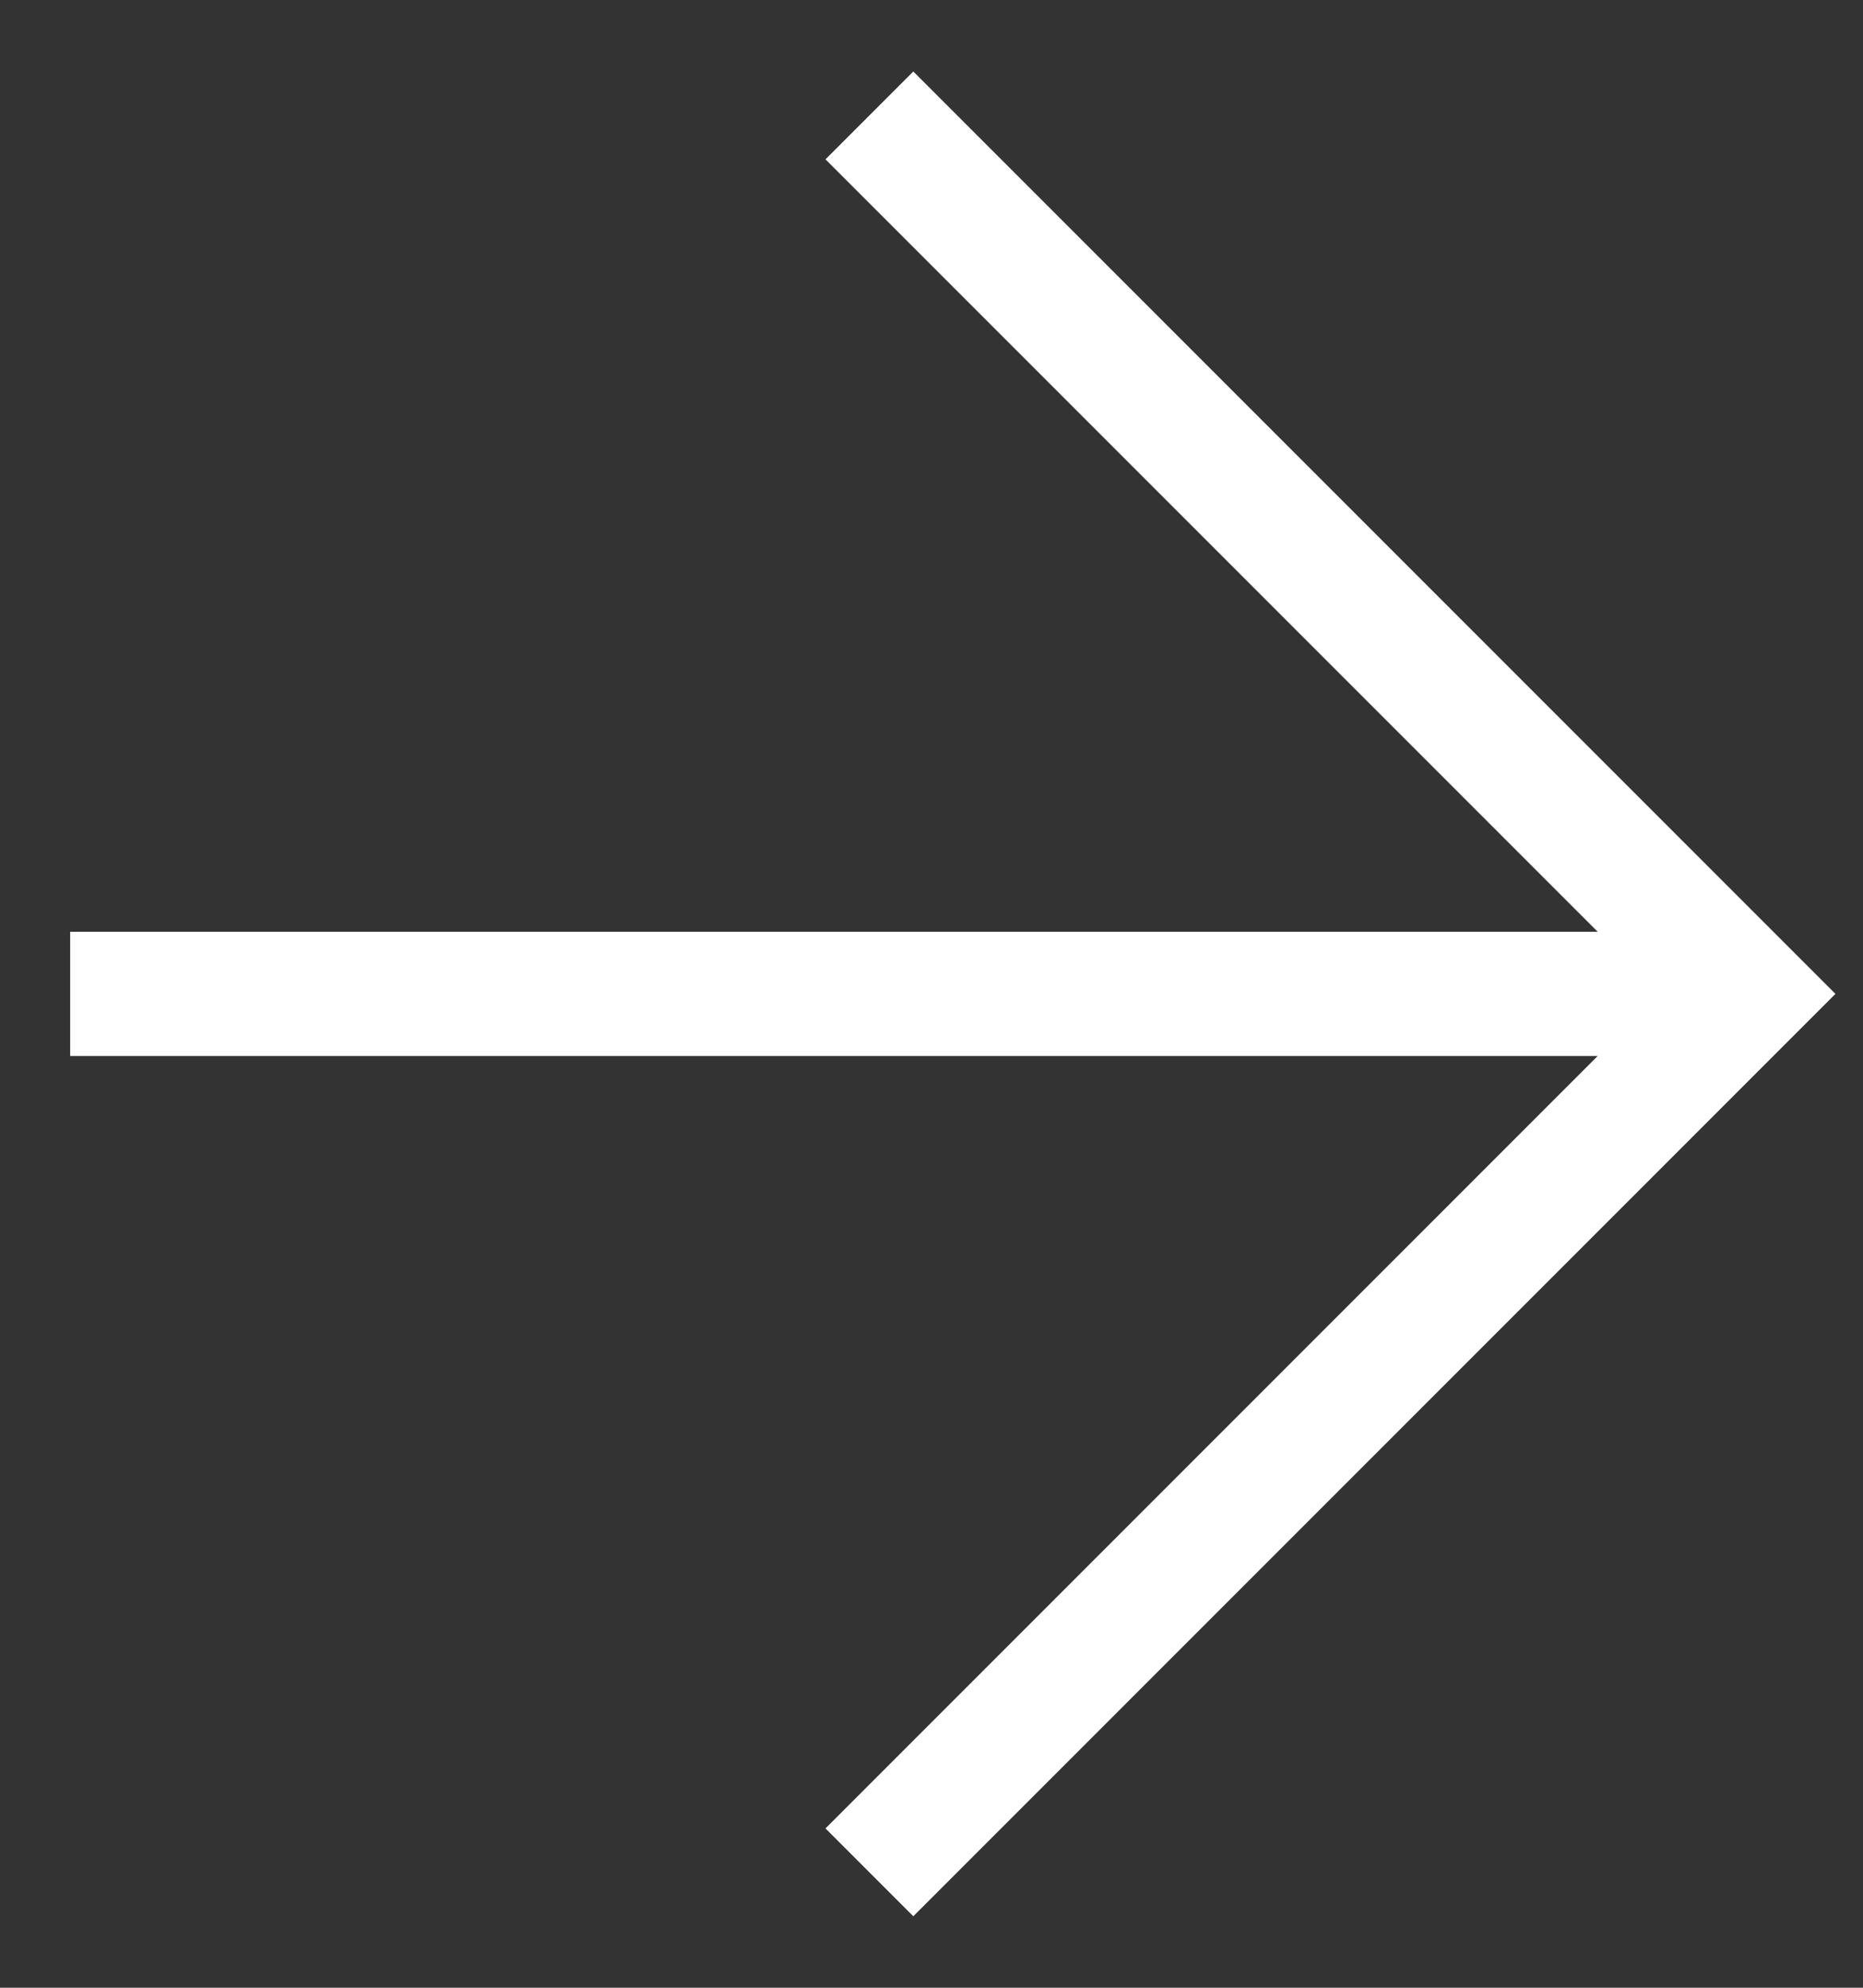
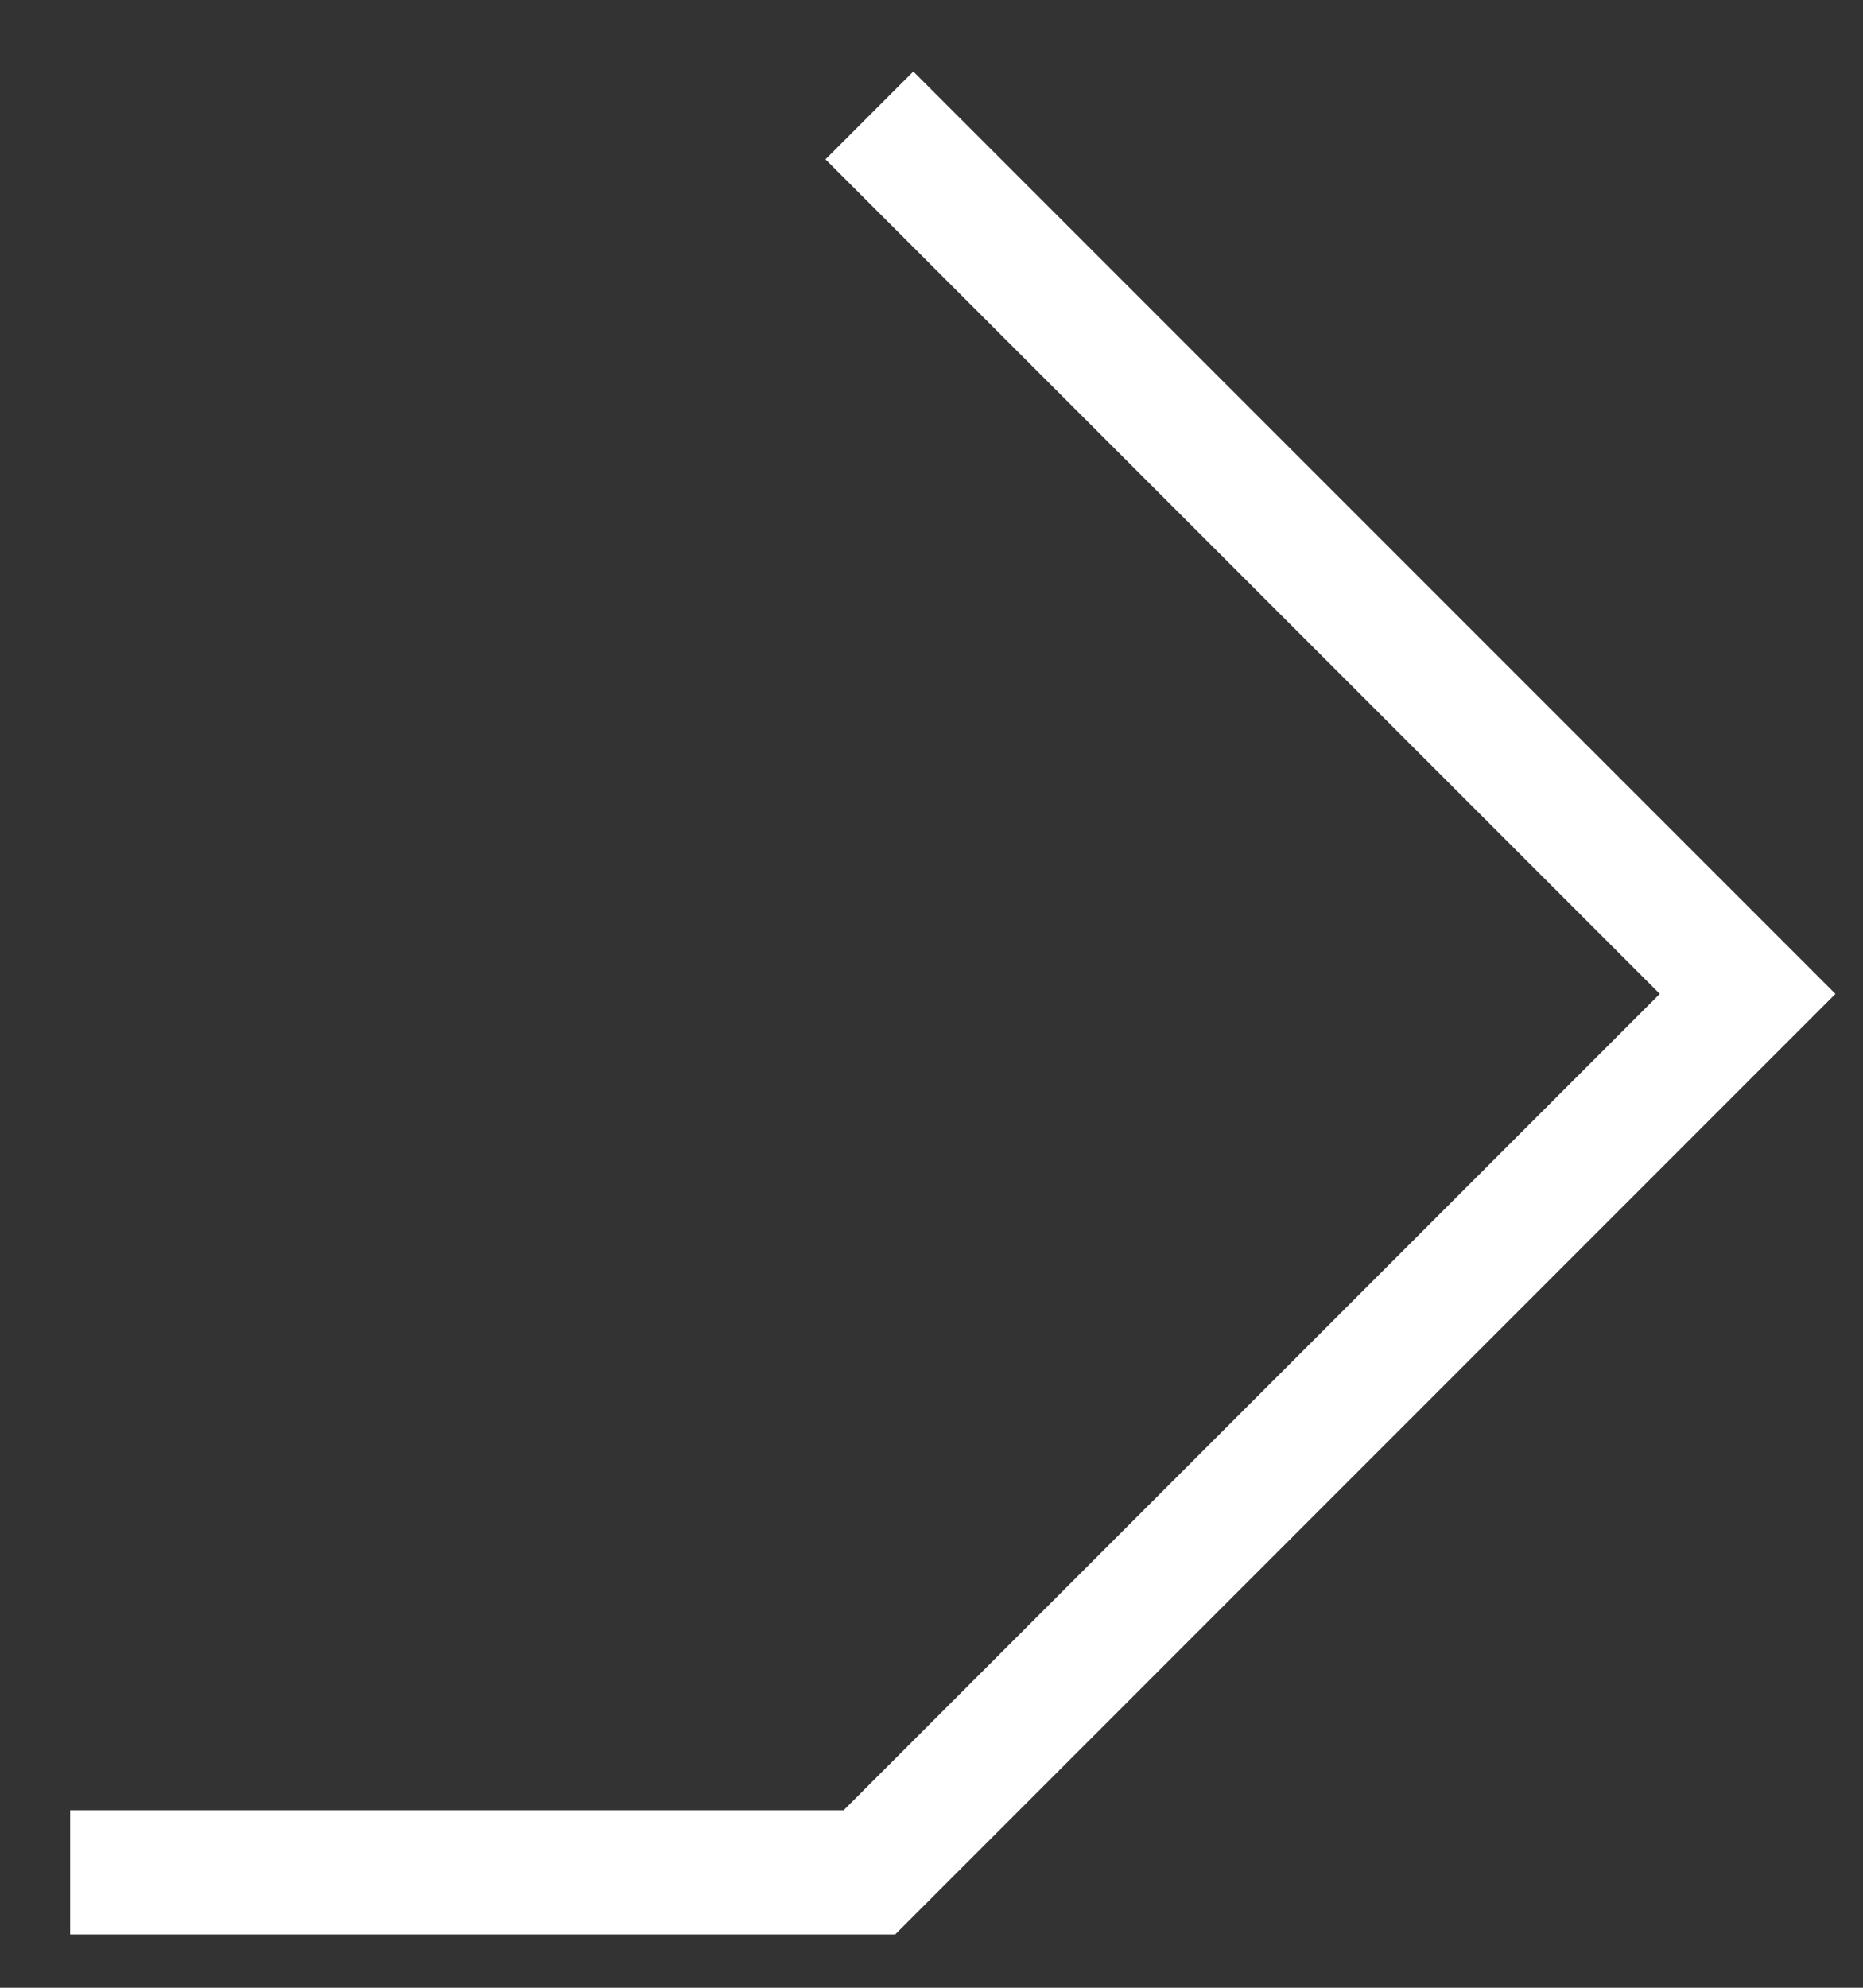
<svg xmlns="http://www.w3.org/2000/svg" width="15" height="16" viewBox="0 0 15 16">
  <rect x="0" y="0" width="15" height="16" fill="#333333" stroke="none" />
  <g fill="none" fill-rule="evenodd" stroke="#FFF">
-     <path d="M7 .929L14.071 8 7 15.071M14 8H.565" />
+     <path d="M7 .929L14.071 8 7 15.071H.565" />
  </g>
</svg>